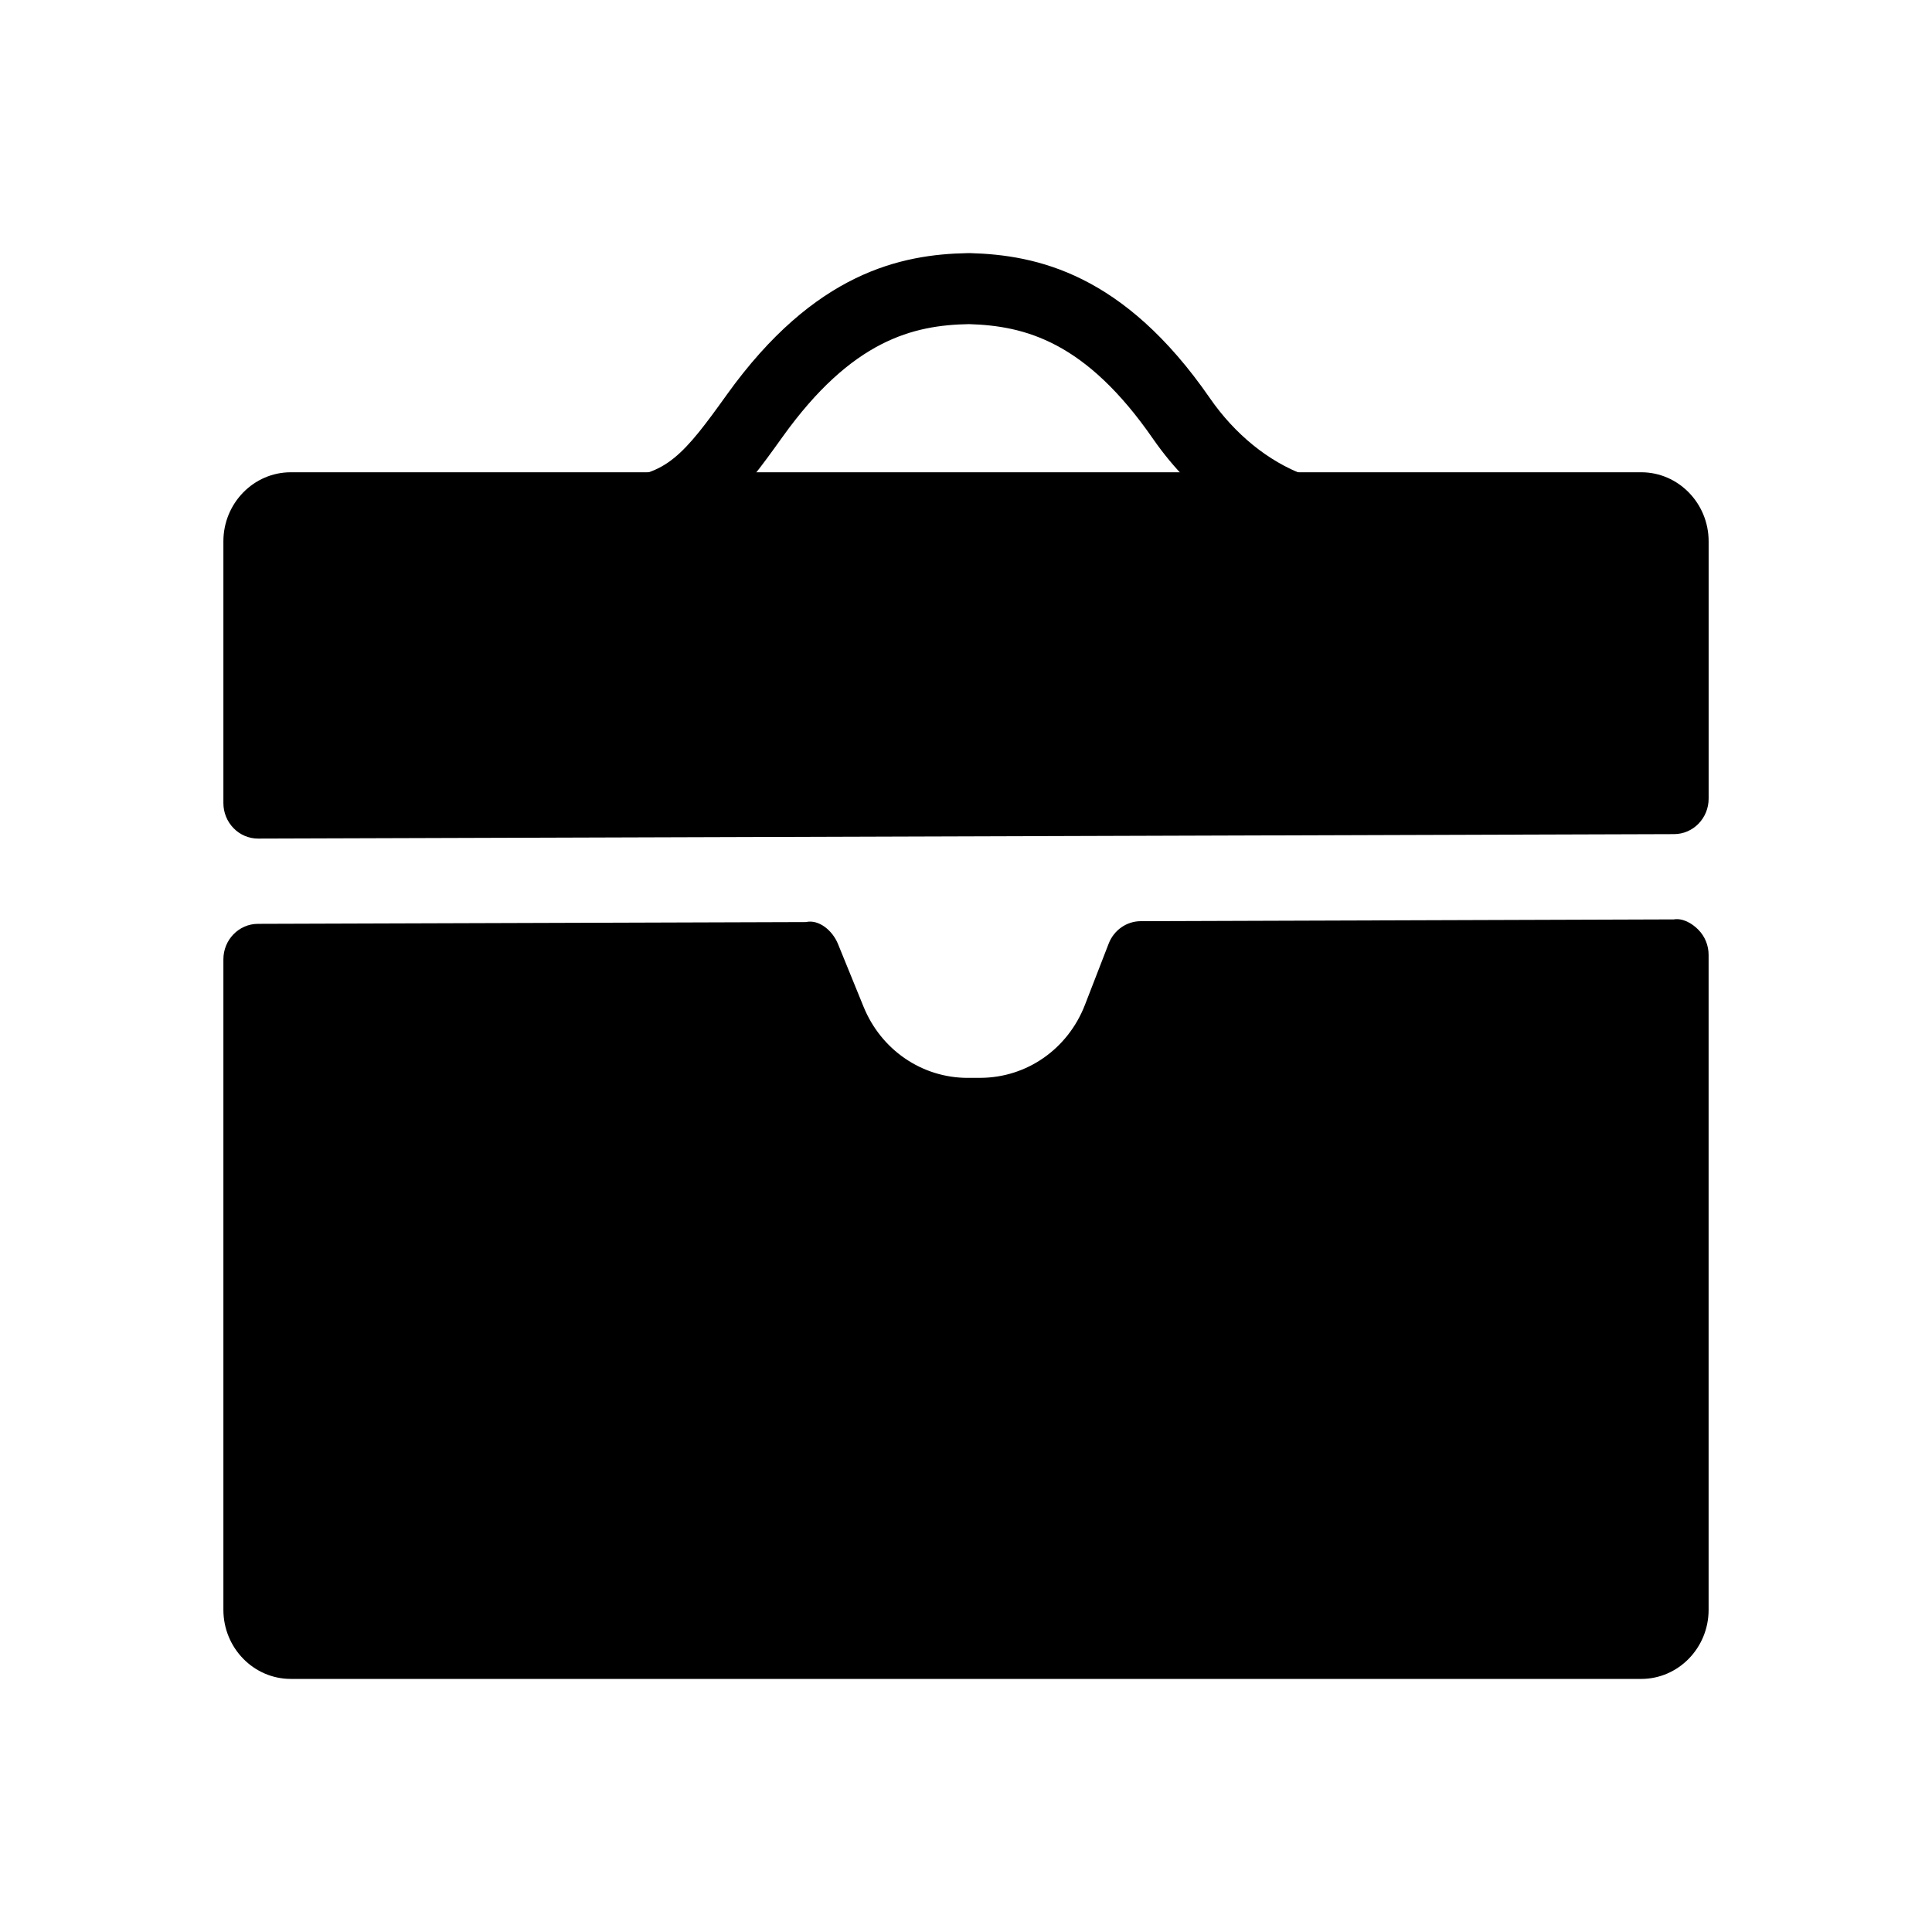
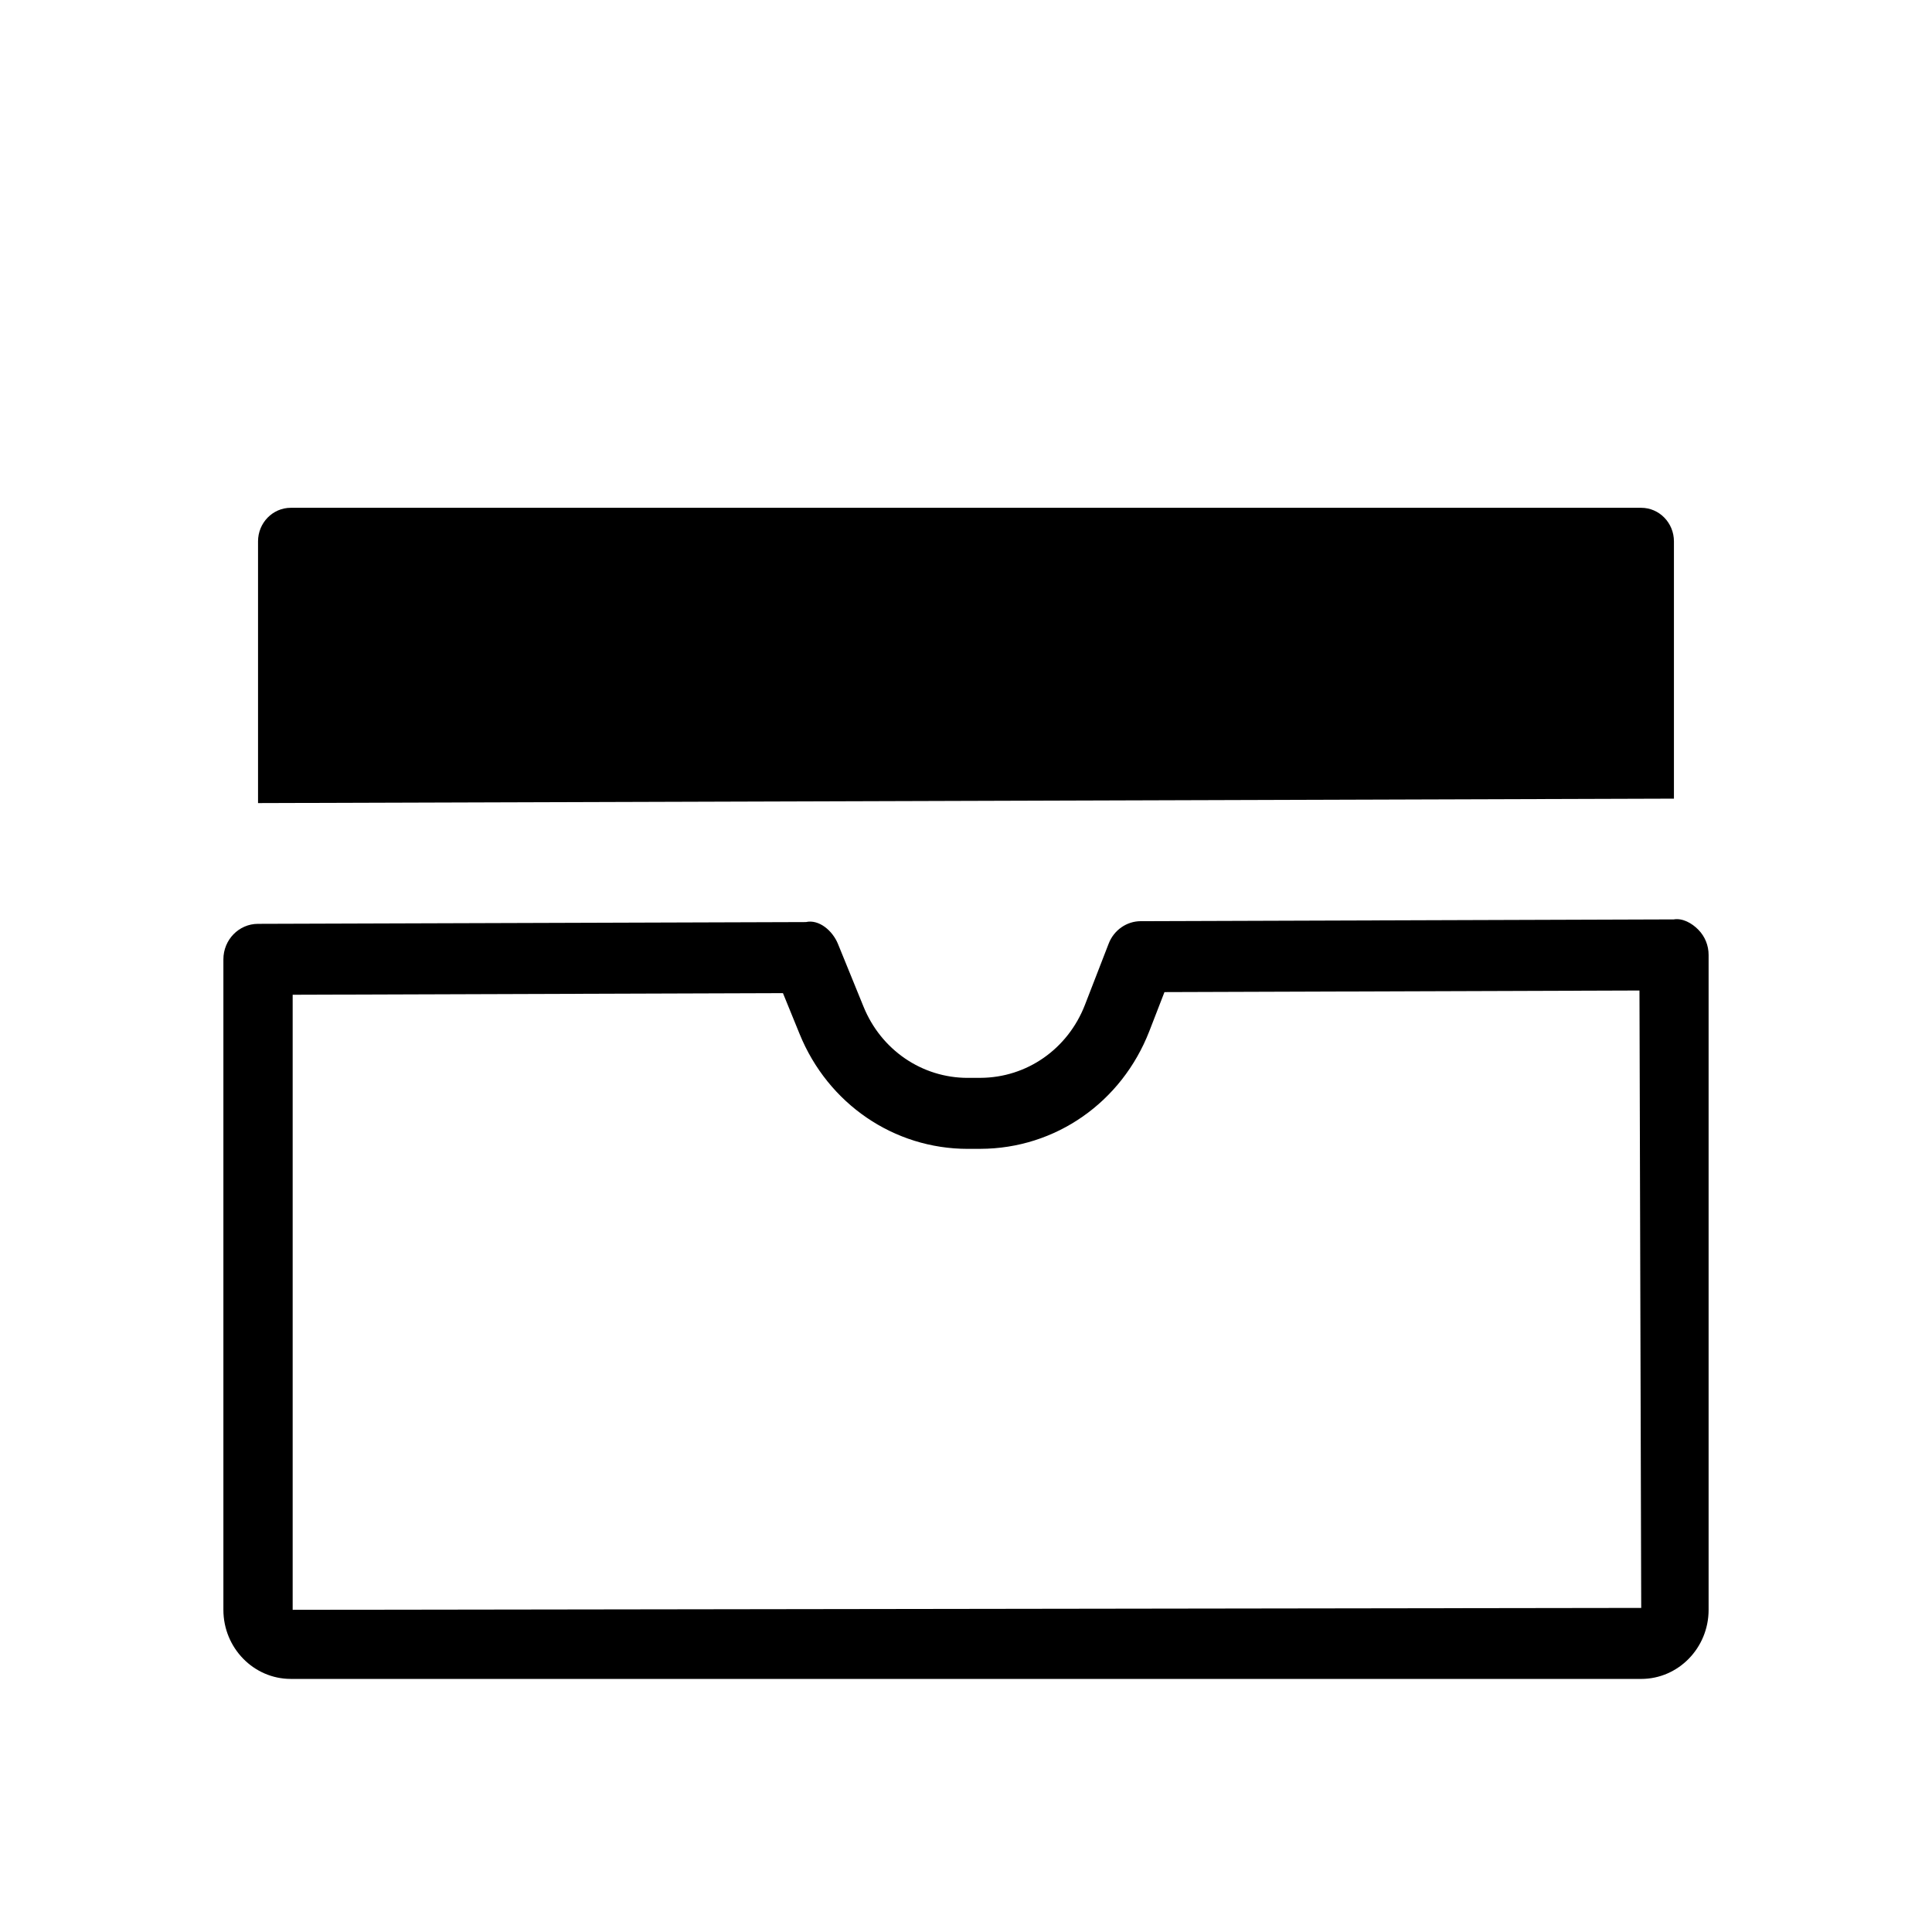
<svg xmlns="http://www.w3.org/2000/svg" fill="#000000" width="800px" height="800px" version="1.1" viewBox="144 144 512 512">
  <g>
-     <path d="m587.61 397.05v173.56c0 4.914-3.887 8.898-8.684 8.898l-357.86 0.004c-4.797 0-8.684-3.984-8.684-8.898v-172.39l145.23-0.465 6.769 16.633c6.09 14.965 20.379 24.695 36.199 24.652l3.246-0.008c15.988-0.043 30.34-10.055 36.242-25.281l6.293-16.238z" />
    <path d="m578.94 588.93h-357.88c-9.844 0-17.859-8.215-17.859-18.312v-172.38c0-5.184 4.09-9.391 9.145-9.41l145.22-0.469c3.461-0.789 7.066 2.262 8.5 5.781l6.777 16.633c4.664 11.477 15.496 18.875 27.617 18.875h0.09l3.246-0.008c12.301-0.035 23.188-7.625 27.727-19.344l6.293-16.238c1.383-3.574 4.754-5.926 8.5-5.938l141.26-0.469c2.297-0.387 4.789 0.965 6.512 2.746 1.742 1.766 2.711 4.164 2.711 6.664v173.56c0 10.098-8.02 18.312-17.863 18.312zm-357.38-181.31v163l357.38-0.504-0.465-163.62-125.88 0.422-4 10.32c-7.336 18.902-24.891 31.16-44.762 31.215l-3.246 0.008h-0.125c-19.566 0-37.031-11.938-44.562-30.453l-4.41-10.816z" />
    <path d="m587.61 355.65v-68.18c0-4.914-3.887-8.898-8.684-8.898h-357.86c-4.797 0-8.684 3.984-8.684 8.898v69.355z" />
-     <path d="m212.38 366.23c-2.438 0-4.754-0.984-6.473-2.746-1.738-1.766-2.707-4.164-2.707-6.664v-69.359c0-10.09 8.016-18.305 17.863-18.305h357.88c9.844 0 17.863 8.215 17.863 18.305v68.18c0 5.184-4.09 9.391-9.145 9.41l-375.25 1.18h-0.035zm366.05-78.766-357.38 0.516 0.43 59.406 356.95-1.121z" />
-     <path d="m493.27 290.08h-0.035l-186.51-0.801h-0.035c-5.074-0.02-9.164-4.254-9.145-9.445 0.02-5.184 4.125-9.371 9.184-9.371h0.035 0.145 0.055c13.449 0 18.523-6.34 29.645-21.859 23.277-32.465 46.25-37.188 63.77-37.52 0.195-0.02 0.414-0.008 0.699-0.008 17.574 0.496 40.672 5.32 63.555 38.438 6.598 9.547 15.477 16.77 25.016 20.324 1.793 0.66 3.66 1.223 5.559 1.637 4.59 1.012 7.695 5.422 7.191 10.207-0.504 4.777-4.449 8.398-9.129 8.398zm-149.98-19.461 115.22 0.496c-3.211-3.262-6.188-6.856-8.879-10.723-17.934-25.957-34.055-30.047-48.832-30.496-14.777 0.266-30.988 4.164-49.387 29.844-2.727 3.801-5.363 7.488-8.125 10.879z" />
  </g>
</svg>